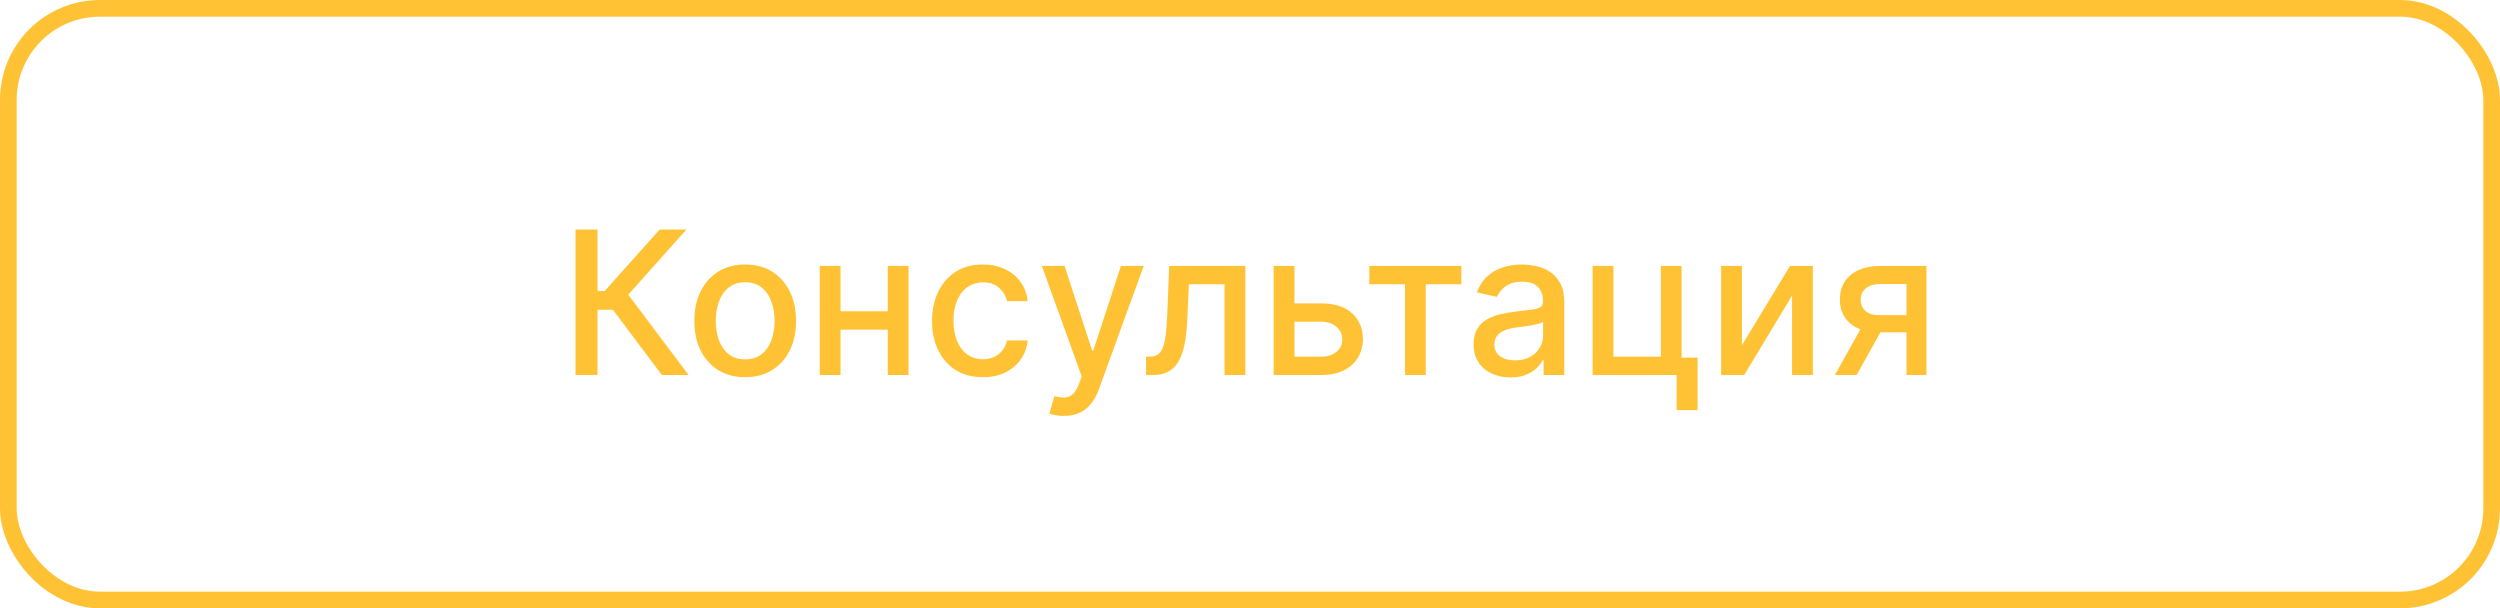
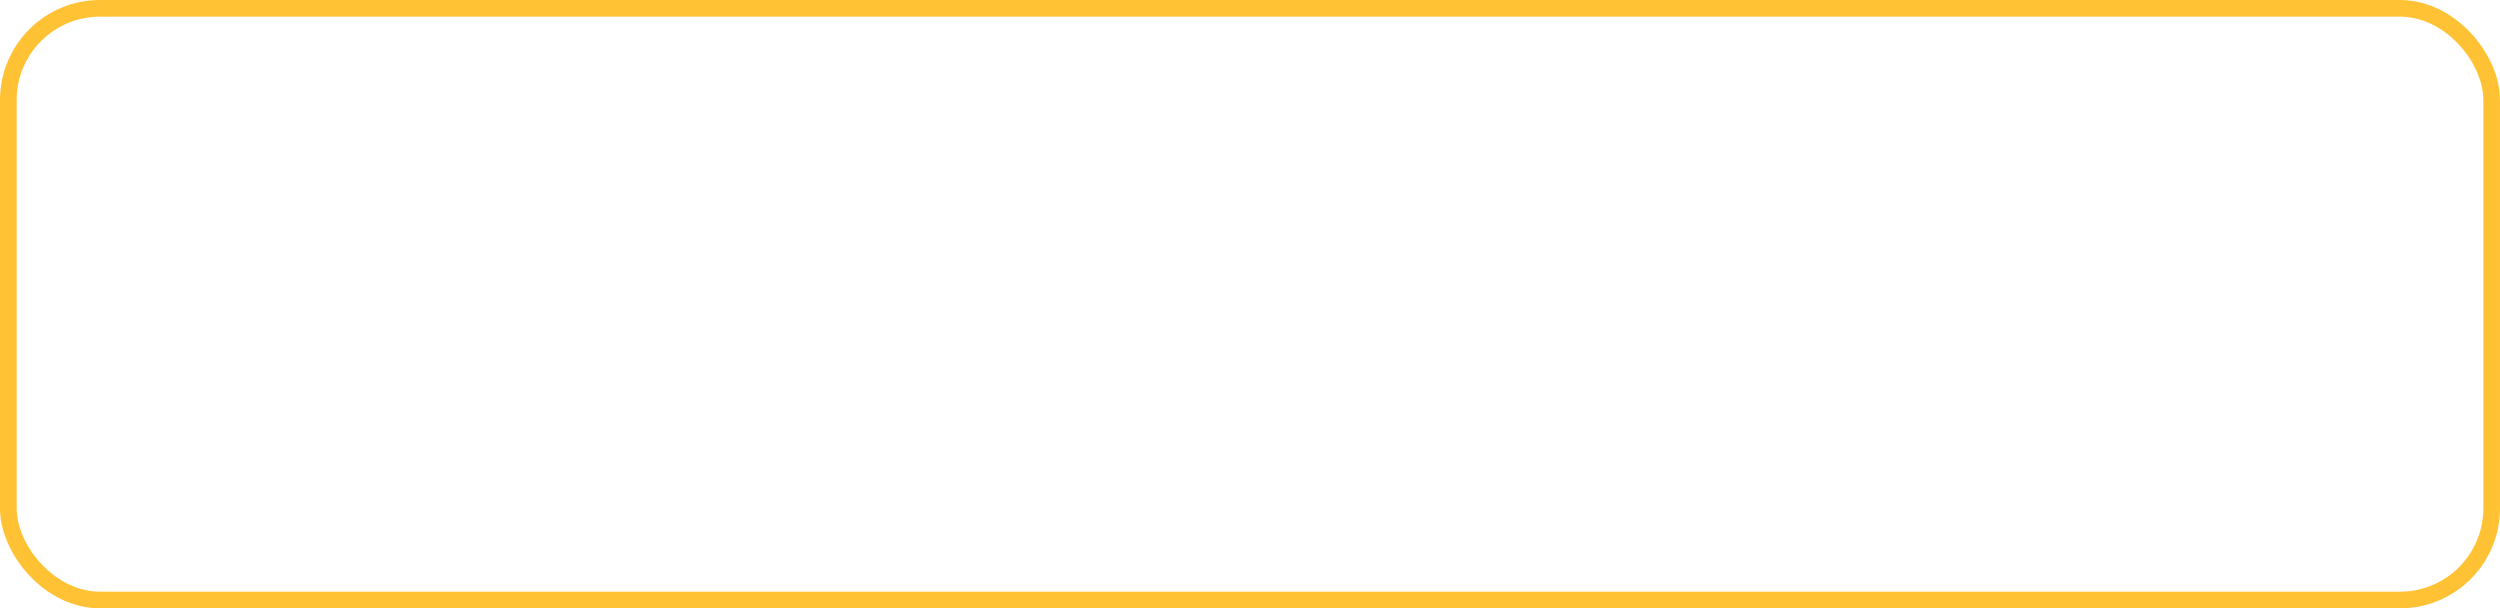
<svg xmlns="http://www.w3.org/2000/svg" width="300" height="73" viewBox="0 0 300 73" fill="none">
  <rect x="1" y="1" width="298" height="71" rx="11" stroke="#FFC234" stroke-width="2" />
-   <path d="M79.421 45L73.558 37.176H71.7V45H69.066V27.546H71.7V34.918H72.56L79.157 27.546H82.37L75.39 35.361L82.634 45H79.421ZM89.423 45.264C88.195 45.264 87.124 44.983 86.21 44.42C85.295 43.858 84.585 43.071 84.079 42.06C83.573 41.048 83.32 39.867 83.32 38.514C83.32 37.156 83.573 35.969 84.079 34.952C84.585 33.935 85.295 33.145 86.21 32.582C87.124 32.02 88.195 31.739 89.423 31.739C90.65 31.739 91.721 32.02 92.636 32.582C93.55 33.145 94.261 33.935 94.766 34.952C95.272 35.969 95.525 37.156 95.525 38.514C95.525 39.867 95.272 41.048 94.766 42.06C94.261 43.071 93.55 43.858 92.636 44.42C91.721 44.983 90.65 45.264 89.423 45.264ZM89.431 43.125C90.227 43.125 90.886 42.915 91.408 42.494C91.931 42.074 92.317 41.514 92.567 40.815C92.823 40.117 92.951 39.347 92.951 38.506C92.951 37.67 92.823 36.903 92.567 36.205C92.317 35.5 91.931 34.935 91.408 34.508C90.886 34.082 90.227 33.869 89.431 33.869C88.63 33.869 87.965 34.082 87.437 34.508C86.914 34.935 86.525 35.5 86.269 36.205C86.019 36.903 85.894 37.67 85.894 38.506C85.894 39.347 86.019 40.117 86.269 40.815C86.525 41.514 86.914 42.074 87.437 42.494C87.965 42.915 88.63 43.125 89.431 43.125ZM107.241 37.355V39.562H100.151V37.355H107.241ZM100.866 31.909V45H98.369V31.909H100.866ZM109.023 31.909V45H106.534V31.909H109.023ZM117.946 45.264C116.679 45.264 115.588 44.977 114.673 44.403C113.764 43.824 113.065 43.026 112.577 42.008C112.088 40.992 111.844 39.827 111.844 38.514C111.844 37.185 112.094 36.011 112.594 34.994C113.094 33.972 113.798 33.173 114.707 32.599C115.616 32.026 116.688 31.739 117.92 31.739C118.915 31.739 119.801 31.923 120.58 32.293C121.358 32.656 121.986 33.168 122.463 33.827C122.946 34.486 123.233 35.256 123.324 36.136H120.844C120.707 35.523 120.395 34.994 119.906 34.551C119.423 34.108 118.776 33.886 117.963 33.886C117.253 33.886 116.631 34.074 116.097 34.449C115.568 34.818 115.156 35.347 114.861 36.034C114.565 36.716 114.418 37.523 114.418 38.455C114.418 39.409 114.563 40.233 114.852 40.926C115.142 41.619 115.551 42.156 116.08 42.537C116.614 42.918 117.241 43.108 117.963 43.108C118.446 43.108 118.884 43.02 119.276 42.844C119.673 42.662 120.006 42.403 120.273 42.068C120.545 41.733 120.736 41.33 120.844 40.858H123.324C123.233 41.705 122.957 42.46 122.497 43.125C122.037 43.79 121.42 44.312 120.648 44.693C119.881 45.074 118.98 45.264 117.946 45.264ZM127.66 49.909C127.279 49.909 126.933 49.878 126.62 49.815C126.308 49.758 126.075 49.696 125.921 49.628L126.535 47.54C127.001 47.665 127.415 47.719 127.779 47.702C128.143 47.685 128.464 47.548 128.742 47.293C129.026 47.037 129.276 46.619 129.492 46.04L129.808 45.17L125.018 31.909H127.745L131.06 42.068H131.197L134.512 31.909H137.248L131.853 46.747C131.603 47.429 131.285 48.006 130.898 48.477C130.512 48.955 130.052 49.312 129.518 49.551C128.984 49.79 128.364 49.909 127.66 49.909ZM137.533 45L137.525 42.793H137.994C138.357 42.793 138.661 42.716 138.906 42.562C139.156 42.403 139.36 42.136 139.519 41.761C139.678 41.386 139.8 40.869 139.886 40.21C139.971 39.545 140.033 38.71 140.073 37.705L140.303 31.909H149.44V45H146.942V34.108H142.664L142.46 38.557C142.408 39.636 142.298 40.58 142.127 41.386C141.962 42.193 141.721 42.867 141.403 43.406C141.085 43.94 140.675 44.341 140.175 44.608C139.675 44.869 139.067 45 138.352 45H137.533ZM154.756 36.409H158.557C160.159 36.409 161.392 36.807 162.256 37.602C163.119 38.398 163.551 39.423 163.551 40.679C163.551 41.497 163.358 42.233 162.972 42.886C162.585 43.54 162.02 44.057 161.276 44.438C160.531 44.812 159.625 45 158.557 45H152.838V31.909H155.335V42.801H158.557C159.29 42.801 159.892 42.611 160.364 42.23C160.835 41.844 161.071 41.352 161.071 40.756C161.071 40.125 160.835 39.611 160.364 39.213C159.892 38.81 159.29 38.608 158.557 38.608H154.756V36.409ZM164.316 34.108V31.909H175.362V34.108H171.092V45H168.603V34.108H164.316ZM181.257 45.29C180.428 45.29 179.678 45.136 179.007 44.83C178.337 44.517 177.805 44.065 177.413 43.474C177.027 42.883 176.834 42.159 176.834 41.301C176.834 40.562 176.976 39.955 177.26 39.477C177.544 39 177.928 38.622 178.411 38.344C178.893 38.065 179.433 37.855 180.03 37.713C180.626 37.571 181.234 37.463 181.854 37.389C182.638 37.298 183.274 37.224 183.763 37.168C184.251 37.105 184.607 37.006 184.828 36.869C185.05 36.733 185.161 36.511 185.161 36.205V36.145C185.161 35.401 184.95 34.824 184.53 34.415C184.115 34.006 183.496 33.801 182.672 33.801C181.814 33.801 181.138 33.992 180.643 34.372C180.155 34.747 179.817 35.165 179.629 35.625L177.234 35.08C177.518 34.284 177.933 33.642 178.479 33.153C179.03 32.659 179.663 32.301 180.379 32.08C181.095 31.852 181.848 31.739 182.638 31.739C183.161 31.739 183.714 31.801 184.3 31.926C184.891 32.045 185.442 32.267 185.953 32.591C186.47 32.915 186.893 33.378 187.223 33.98C187.553 34.577 187.717 35.352 187.717 36.307V45H185.229V43.21H185.126C184.962 43.54 184.714 43.864 184.385 44.182C184.055 44.5 183.632 44.764 183.115 44.974C182.598 45.185 181.979 45.29 181.257 45.29ZM181.811 43.244C182.516 43.244 183.118 43.105 183.618 42.827C184.124 42.548 184.507 42.185 184.768 41.736C185.036 41.281 185.169 40.795 185.169 40.278V38.591C185.078 38.682 184.902 38.767 184.641 38.847C184.385 38.92 184.092 38.986 183.763 39.043C183.433 39.094 183.112 39.142 182.8 39.188C182.487 39.227 182.226 39.261 182.016 39.29C181.521 39.352 181.07 39.457 180.661 39.605C180.257 39.753 179.933 39.966 179.689 40.244C179.45 40.517 179.331 40.881 179.331 41.335C179.331 41.966 179.564 42.443 180.03 42.767C180.496 43.085 181.089 43.244 181.811 43.244ZM201.79 31.909V42.912H203.708V49.219H201.194V45H191.112V31.909H193.609V42.801H199.302V31.909H201.79ZM209.031 41.429L214.8 31.909H217.545V45H215.048V35.472L209.303 45H206.533V31.909H209.031V41.429ZM228.778 45V34.082H225.641C224.897 34.082 224.317 34.256 223.903 34.602C223.488 34.949 223.281 35.403 223.281 35.966C223.281 36.523 223.471 36.972 223.852 37.312C224.238 37.648 224.778 37.815 225.471 37.815H229.519V39.878H225.471C224.505 39.878 223.67 39.719 222.965 39.401C222.266 39.077 221.727 38.619 221.346 38.028C220.971 37.438 220.783 36.739 220.783 35.932C220.783 35.108 220.977 34.398 221.363 33.801C221.755 33.199 222.315 32.733 223.042 32.403C223.775 32.074 224.641 31.909 225.641 31.909H231.173V45H228.778ZM220.187 45L223.877 38.386H226.485L222.795 45H220.187Z" fill="#FFC234" />
</svg>